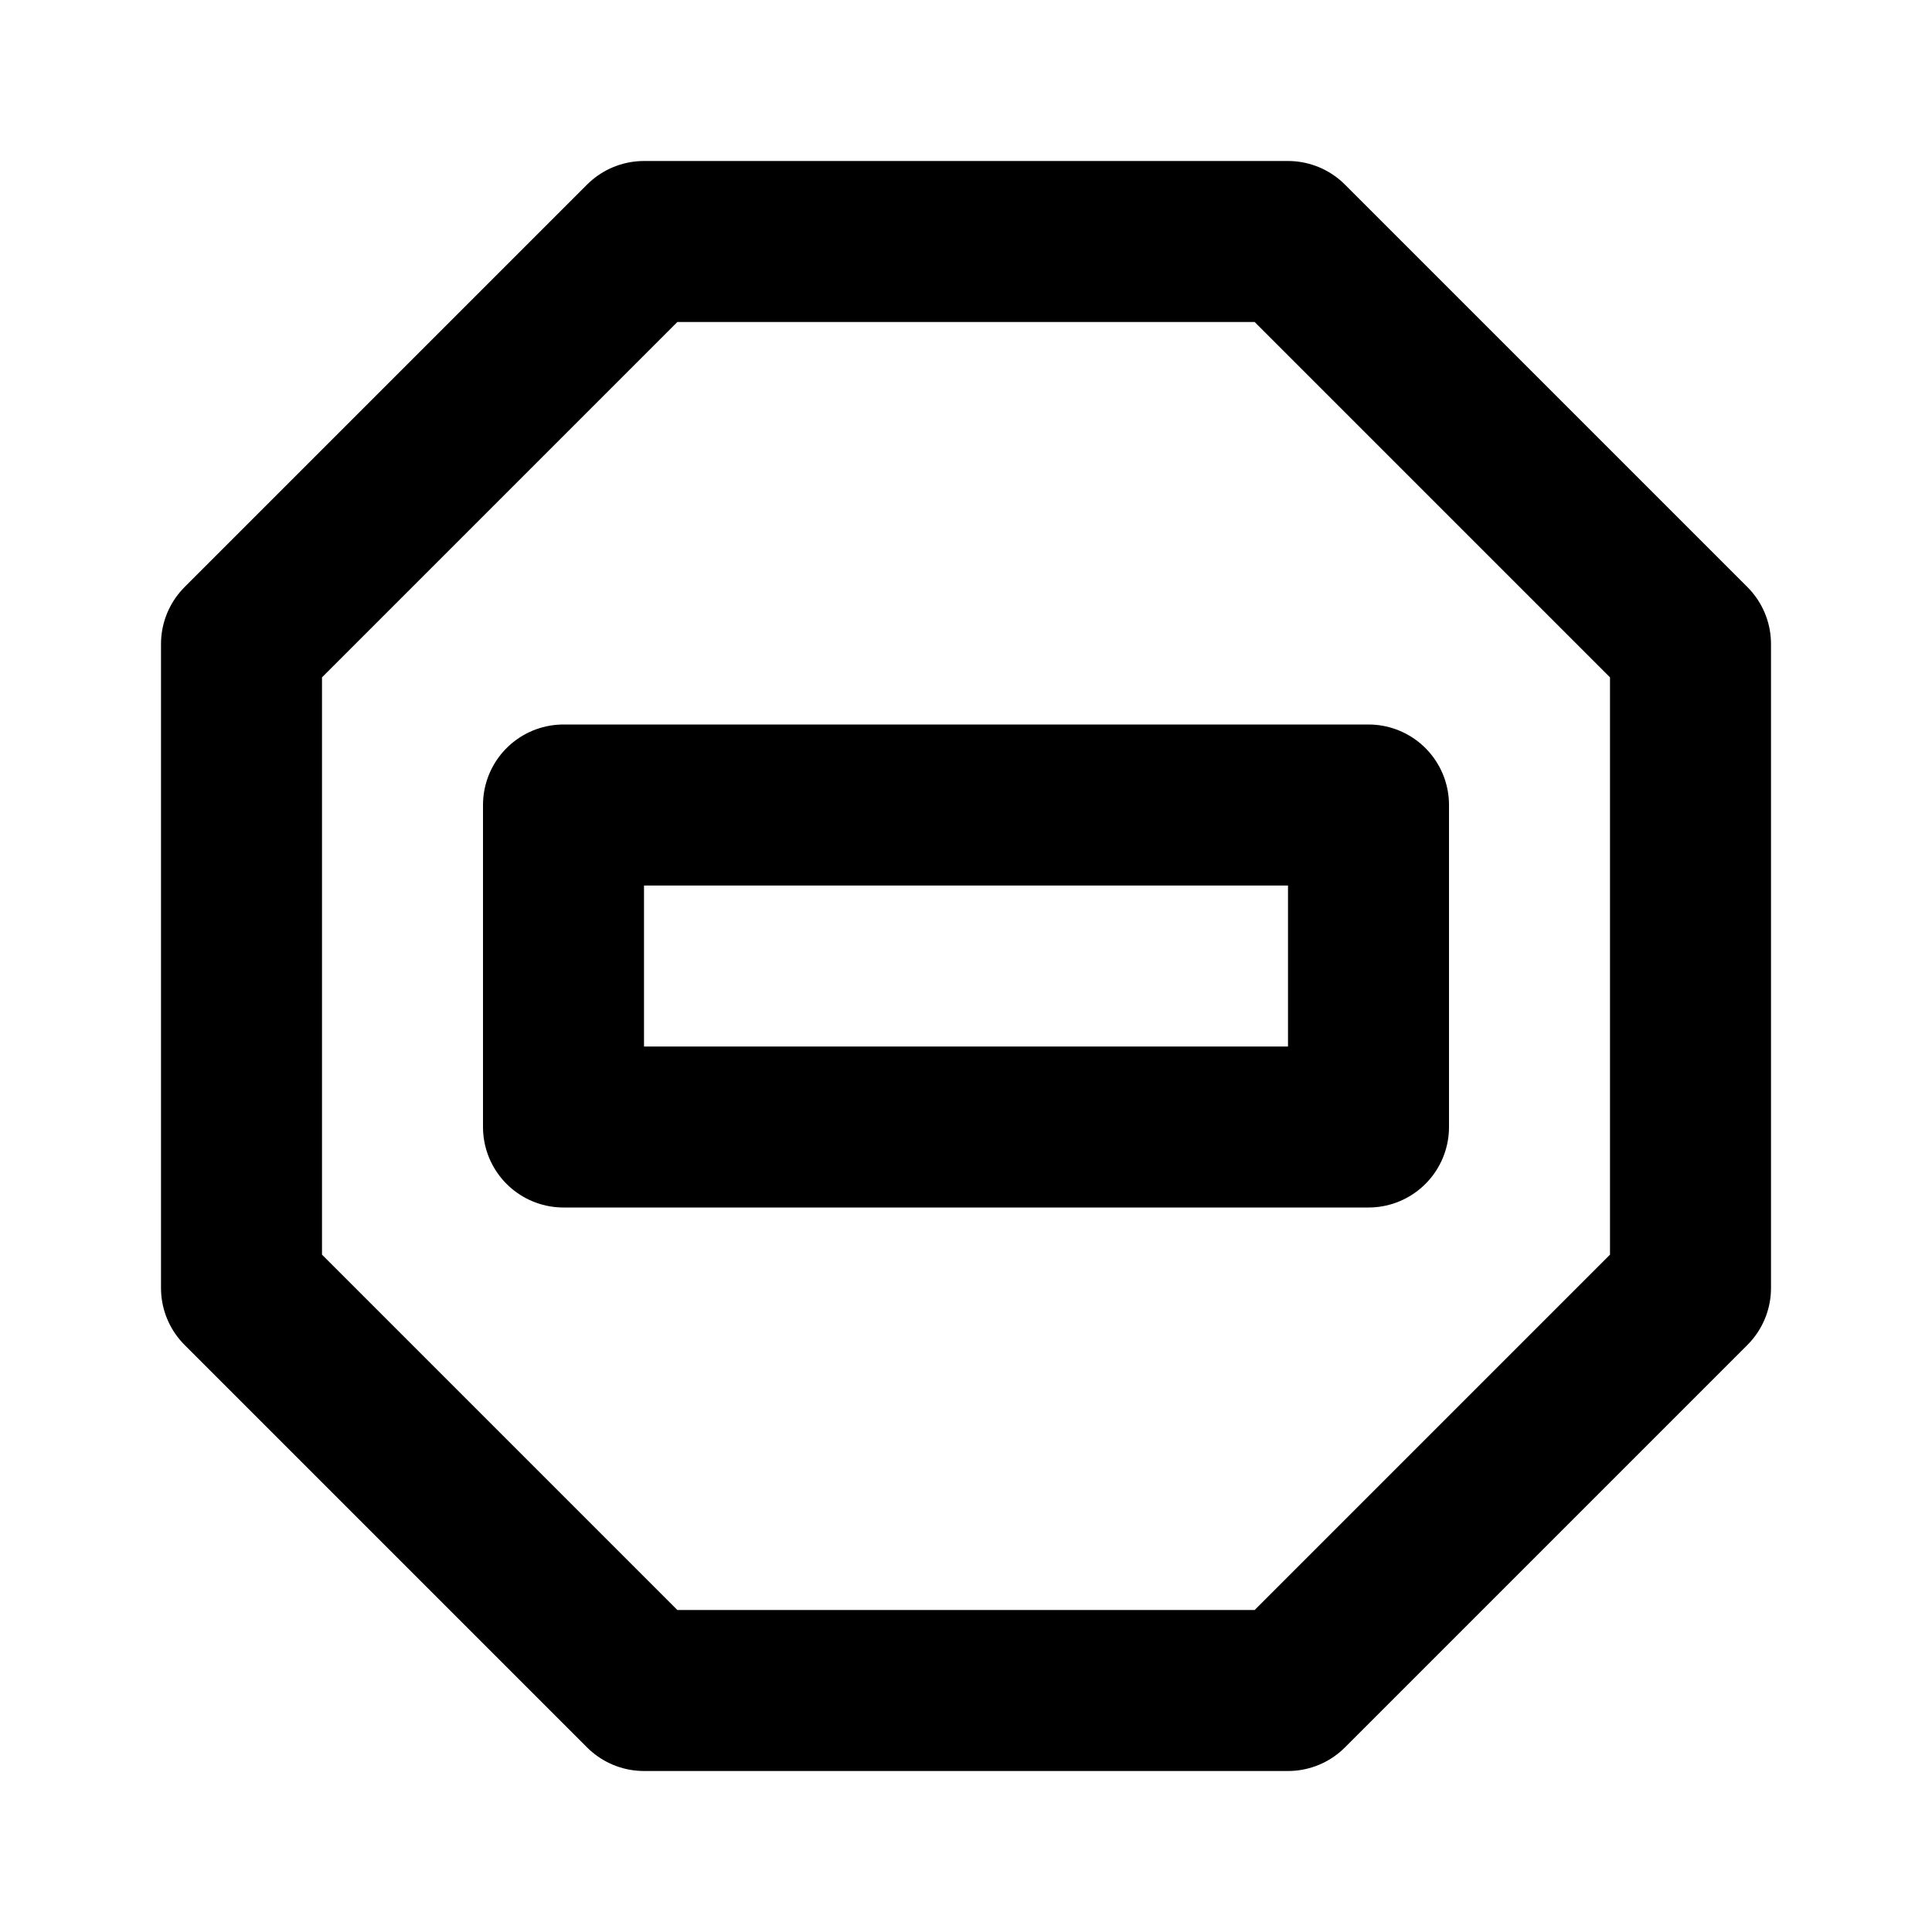
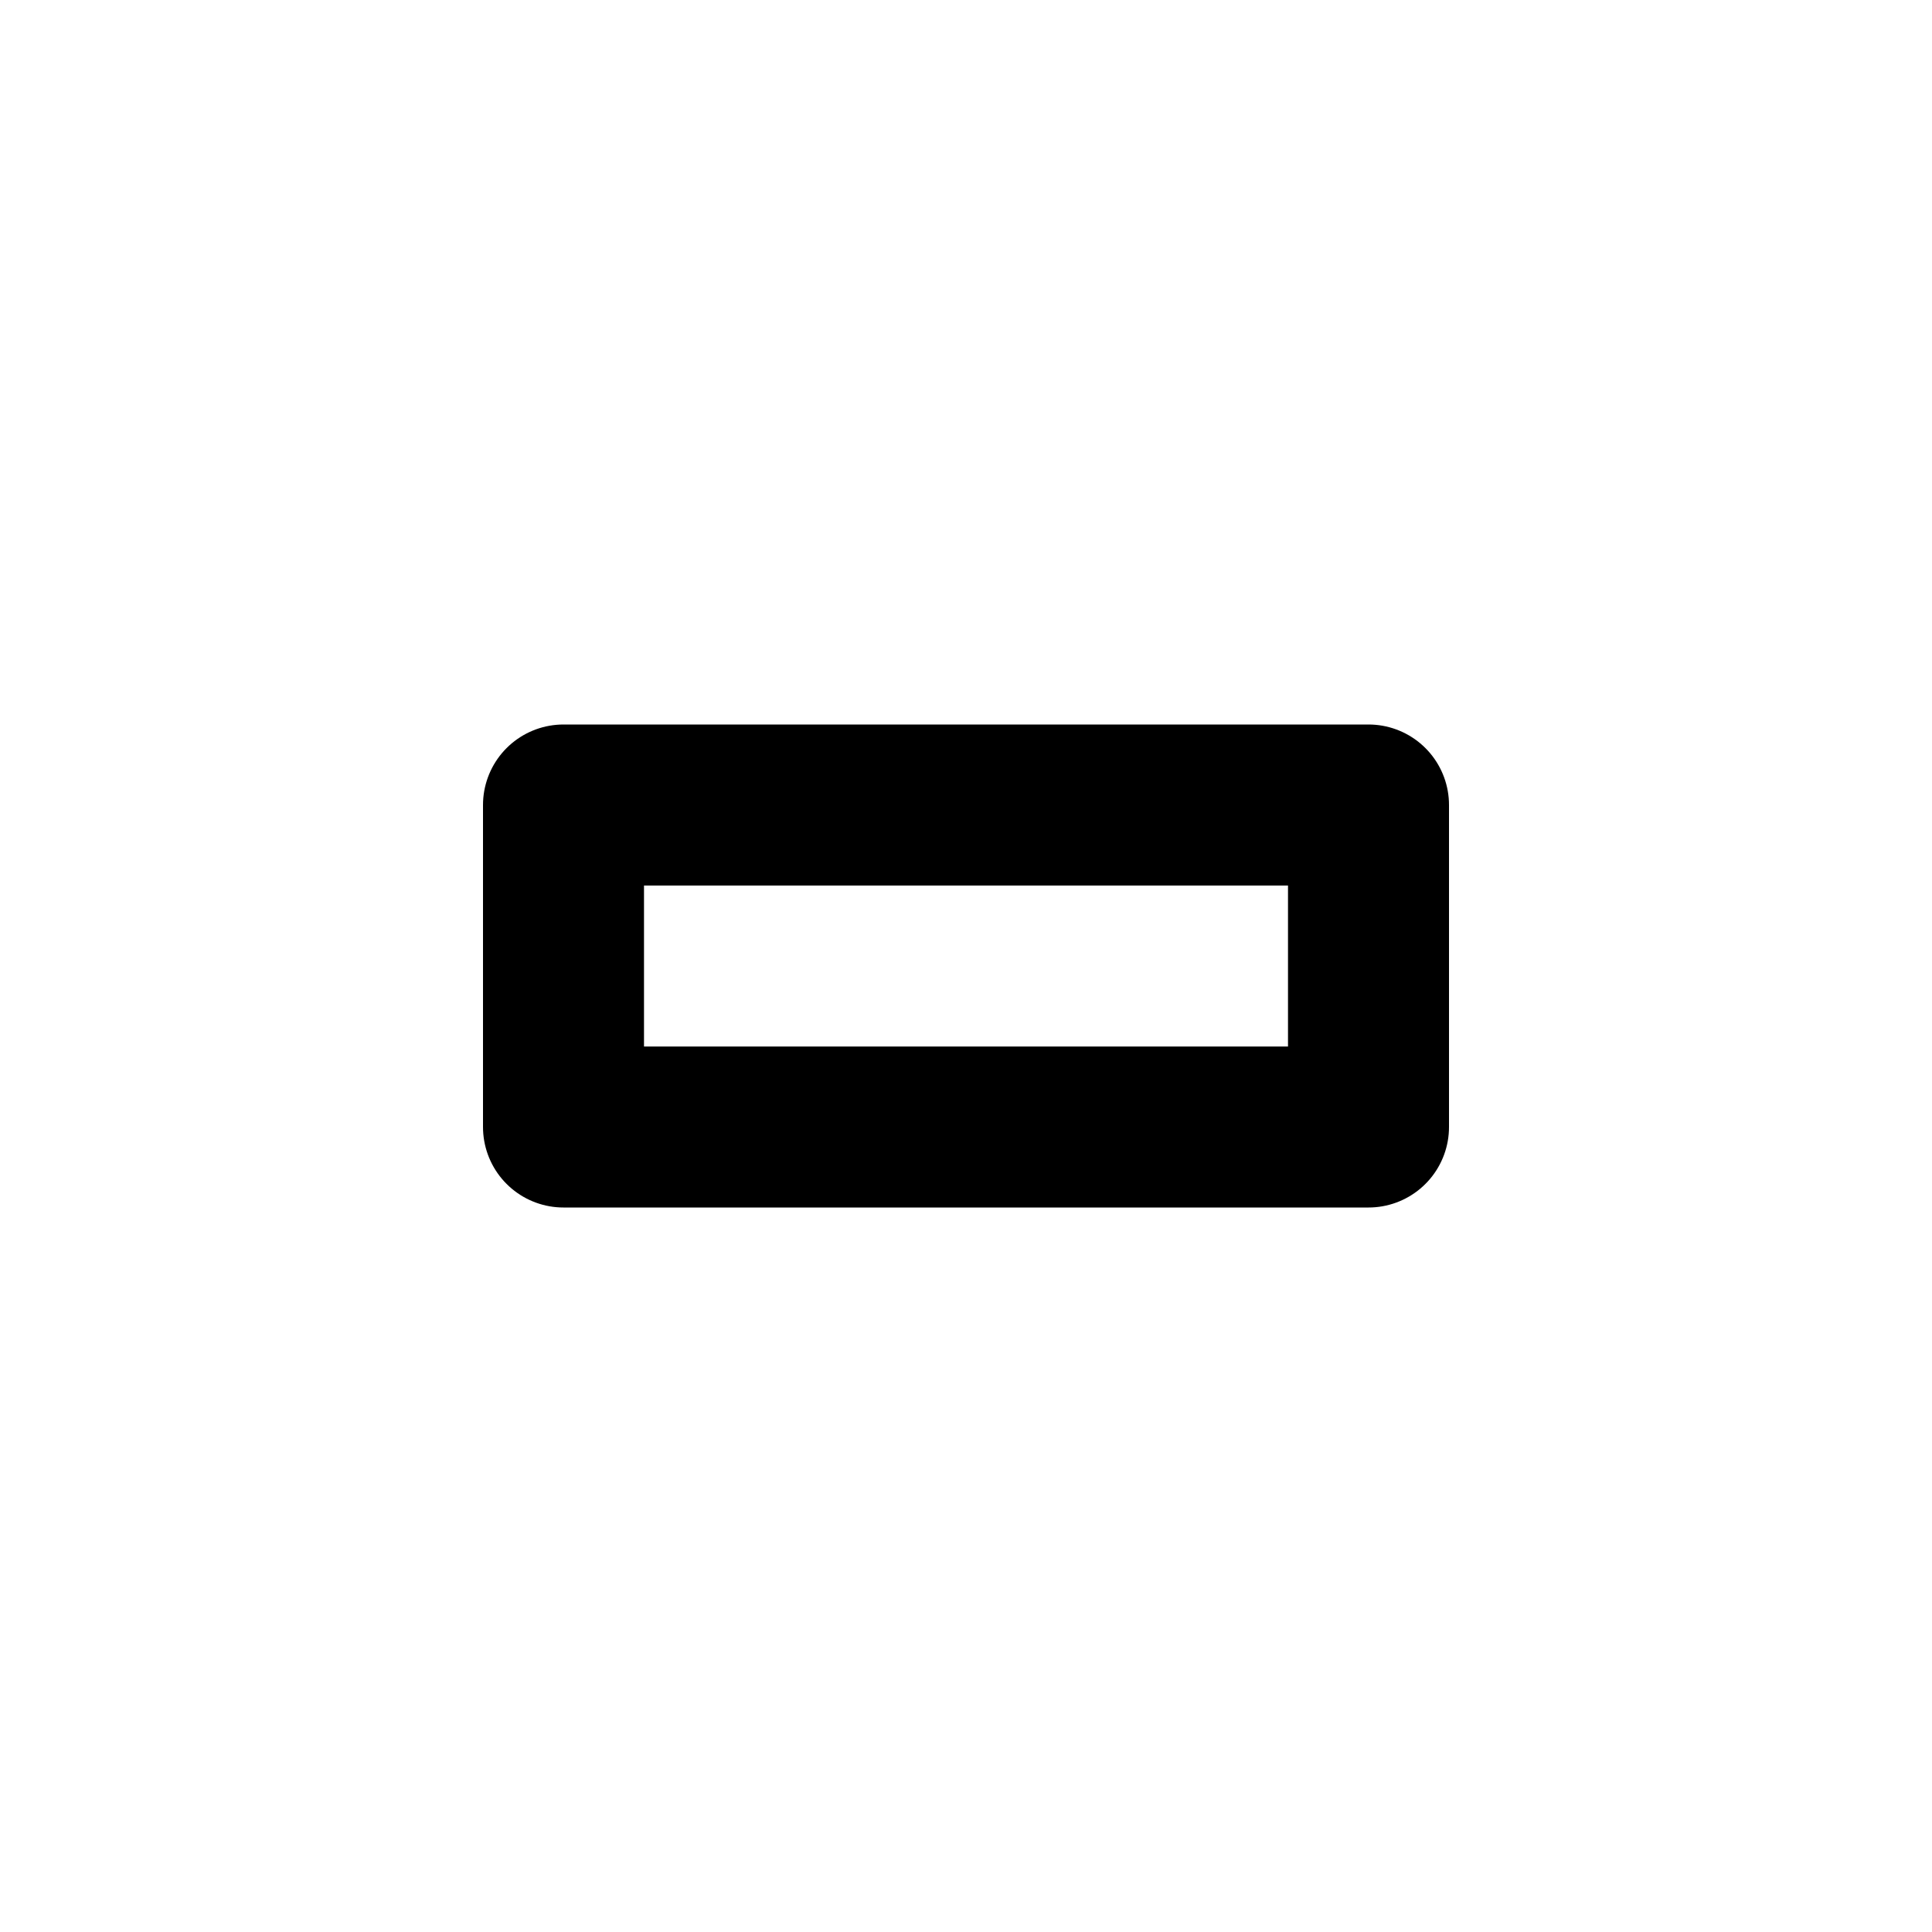
<svg xmlns="http://www.w3.org/2000/svg" width="800px" height="800px" viewBox="0 0 24 24" role="img" aria-labelledby="noEntryIconTitle" stroke="#000000" stroke-width="2" stroke-linecap="round" stroke-linejoin="round" fill="none" color="#000000">
  <title id="noEntryIconTitle">No Entry</title>
-   <polygon points="16 3 21 8 21 16 16 21 8 21 3 16 3 8 8 3" />
  <rect width="10" height="4" x="7" y="10" />
</svg>